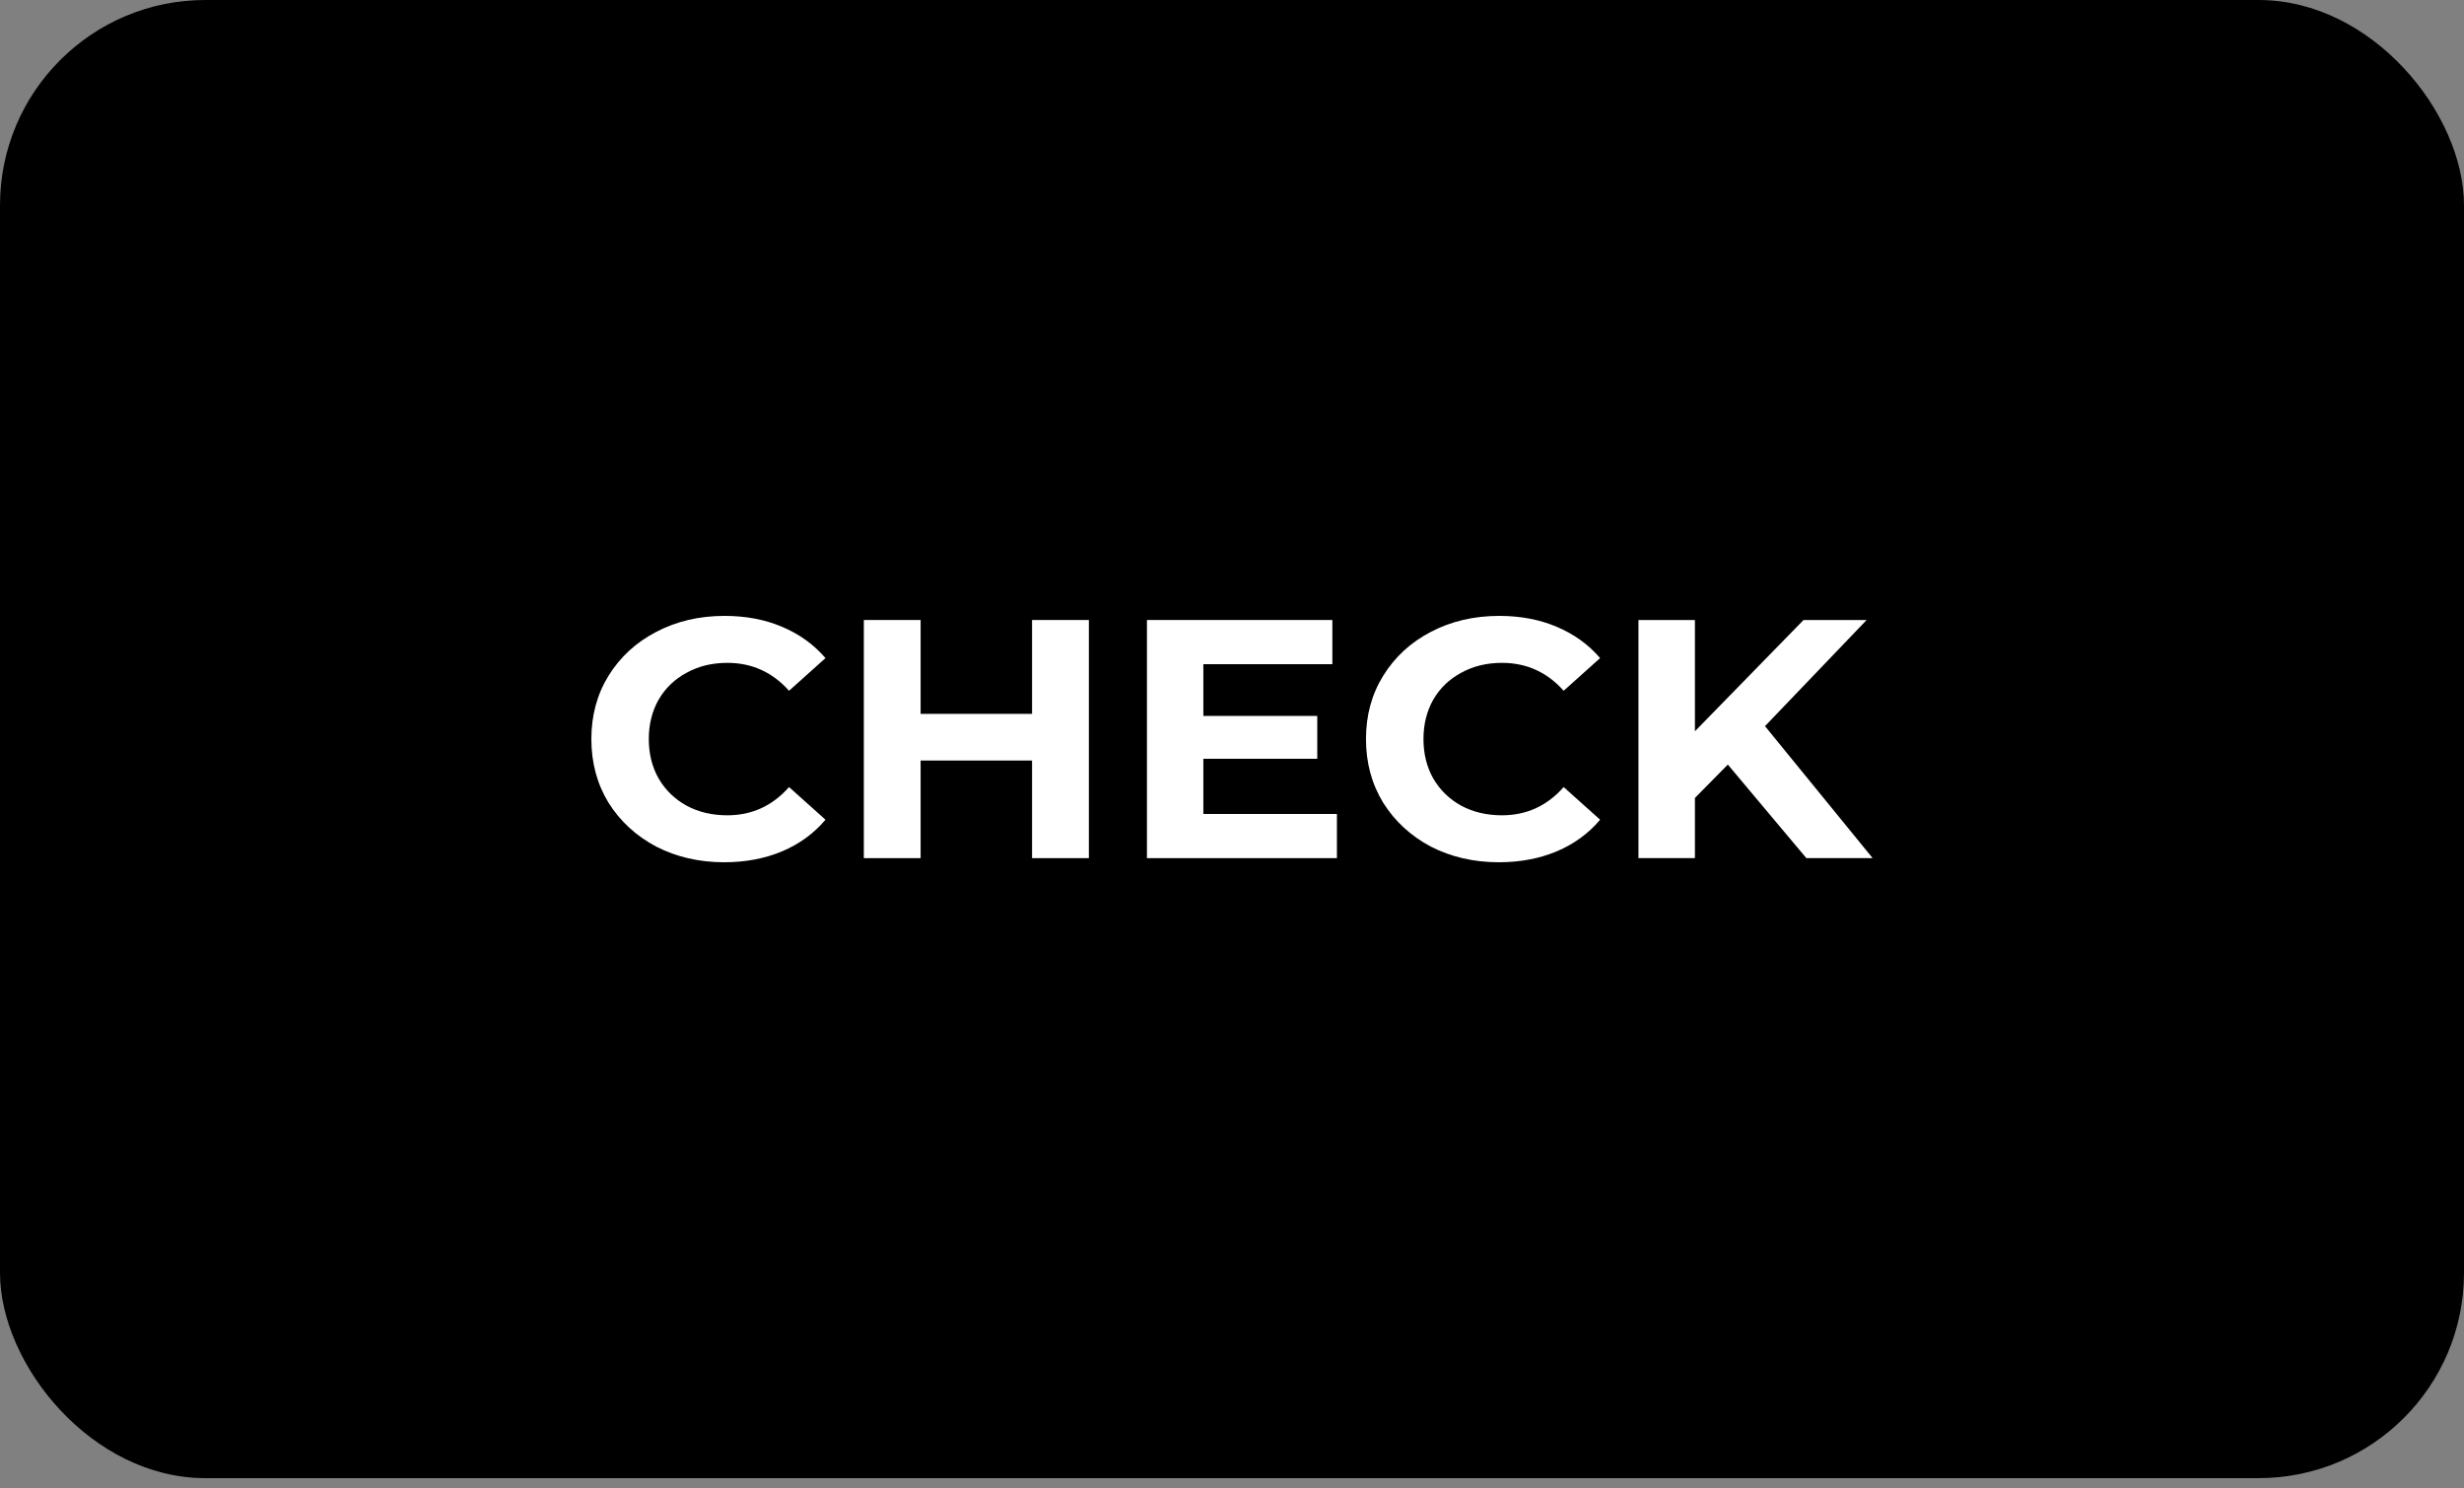
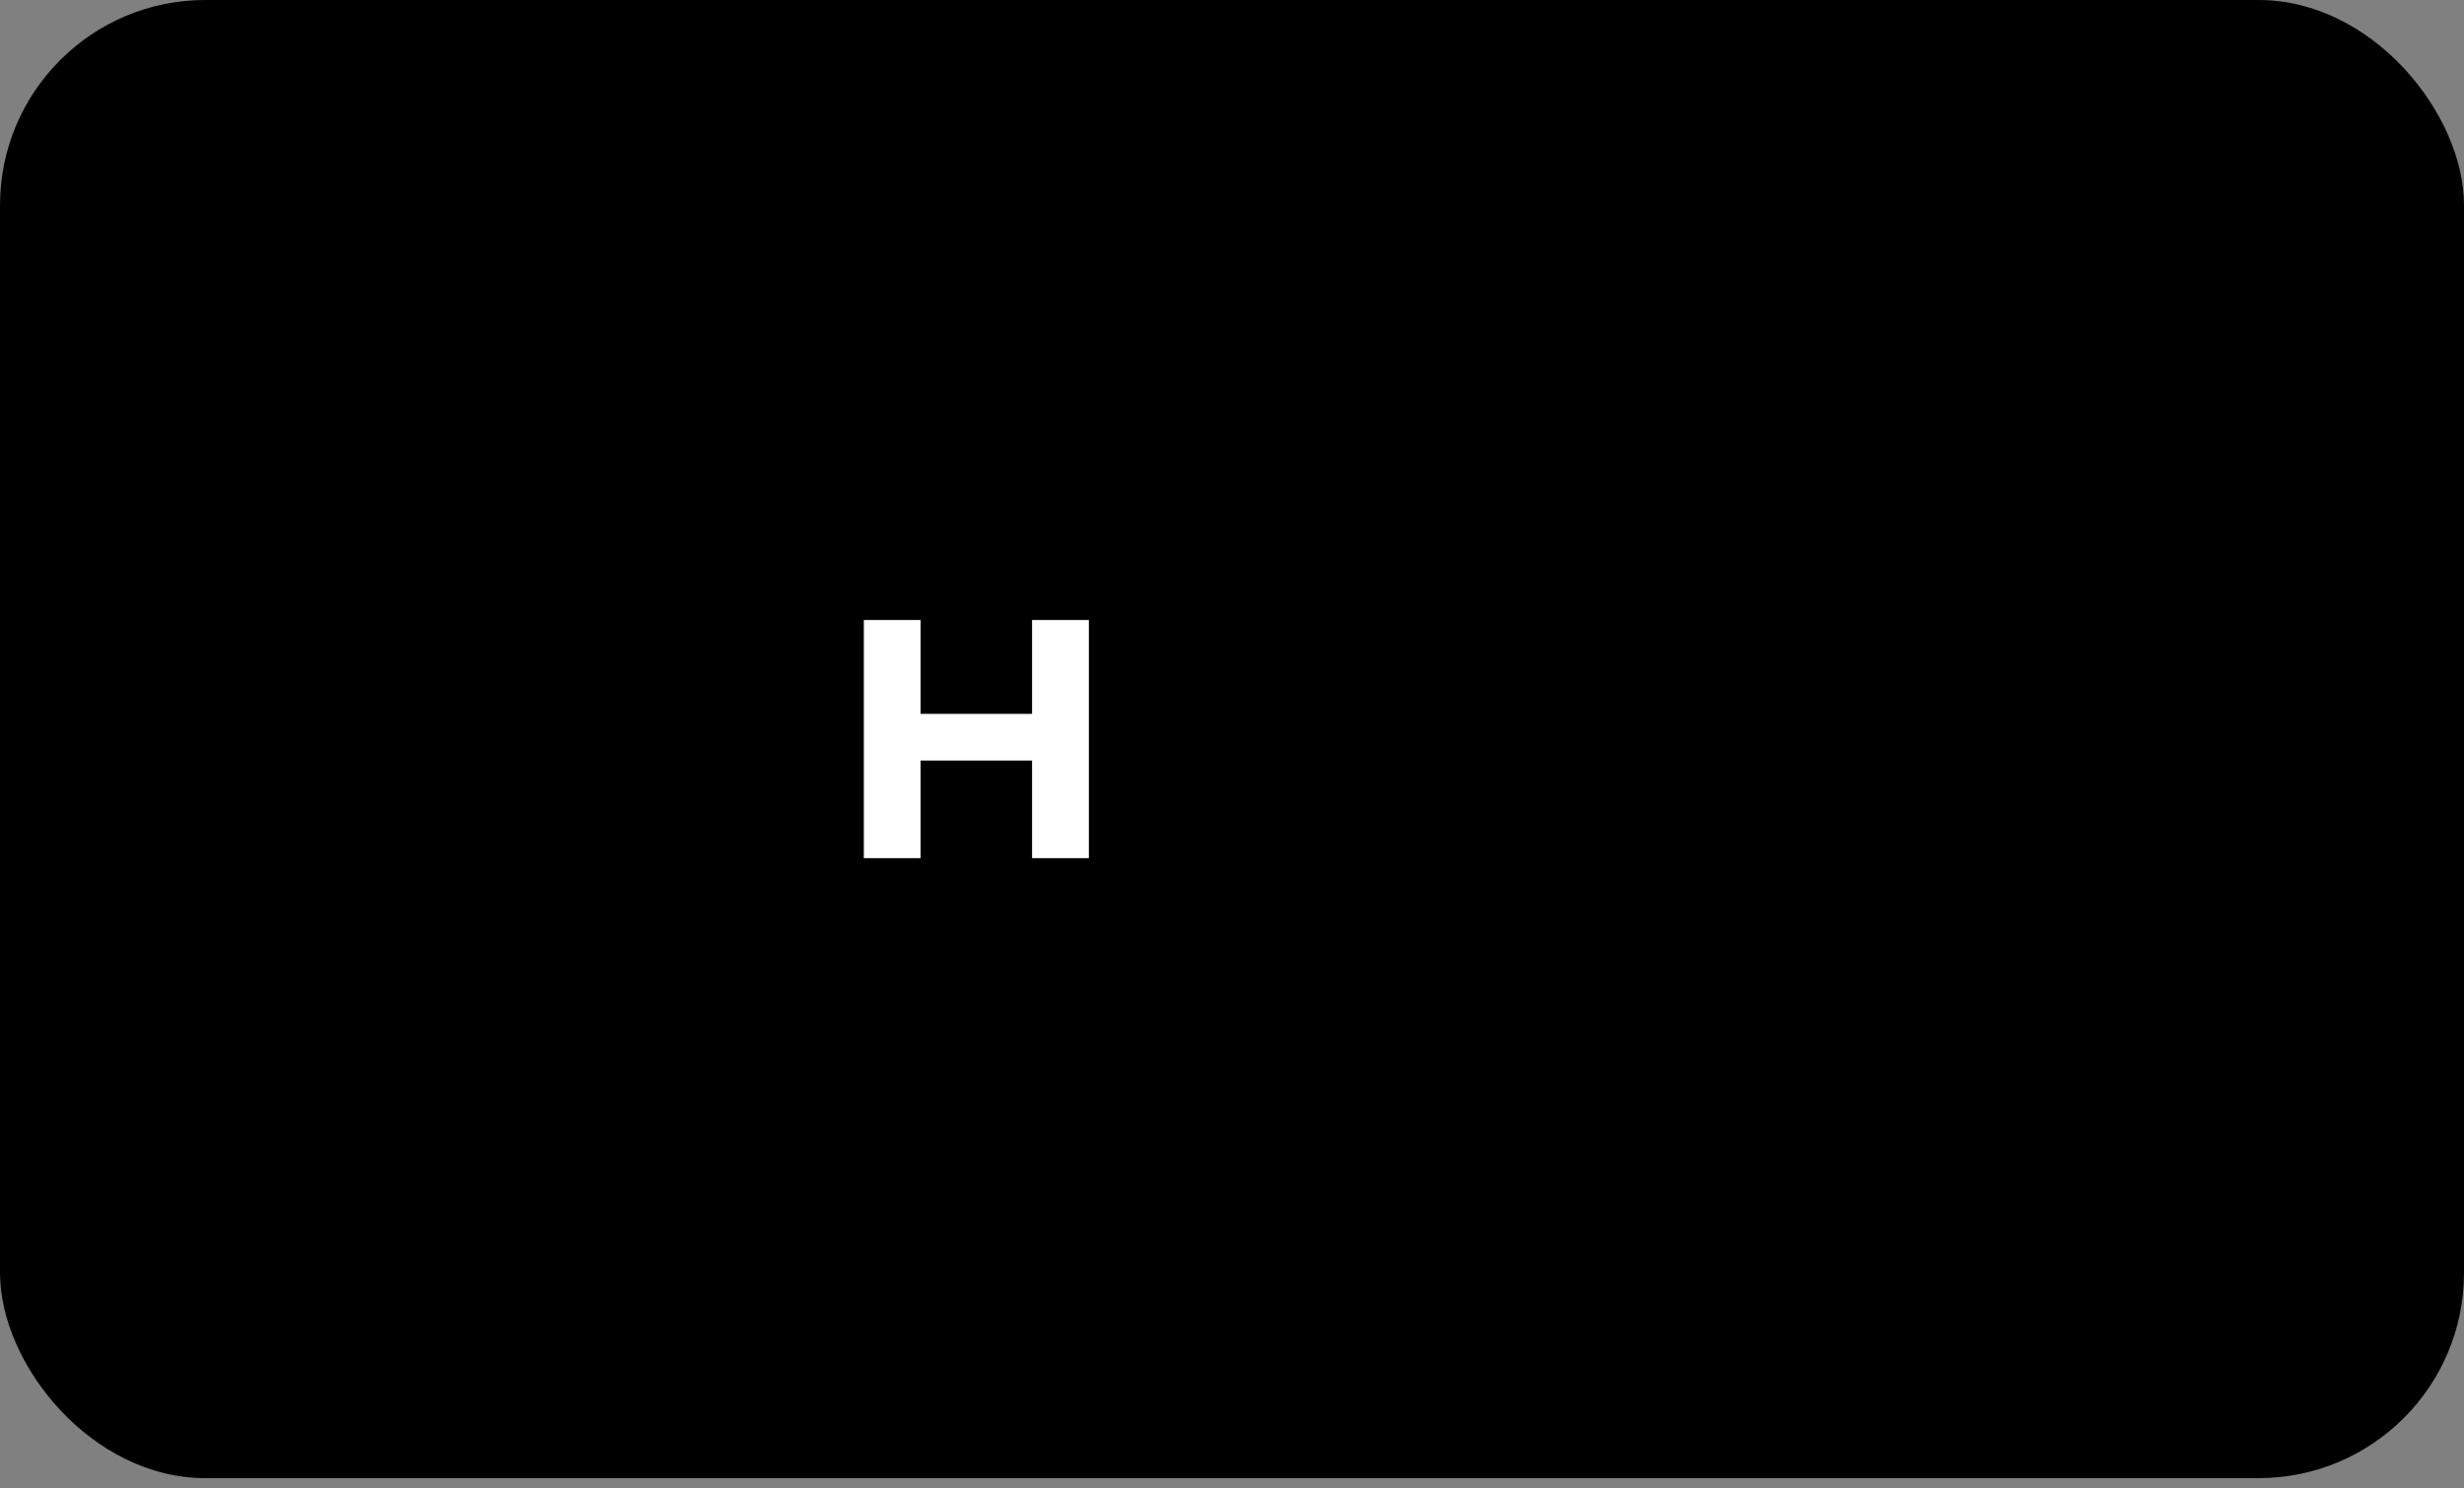
<svg xmlns="http://www.w3.org/2000/svg" width="48" height="29" viewBox="0 0 48 29" fill="none">
  <rect x="0" y="0" width="48" height="29" fill="#808080" stroke="none" />
  <g clip-path="url(#clip0)">
    <rect width="48" height="28.8" rx="4" fill="black" />
-     <path d="M14.107 16.8C13.62 16.8 13.179 16.698 12.783 16.495C12.391 16.287 12.082 16.002 11.854 15.64C11.631 15.273 11.52 14.86 11.52 14.4C11.52 13.94 11.631 13.529 11.854 13.167C12.082 12.8 12.391 12.515 12.783 12.312C13.179 12.104 13.623 12 14.114 12C14.528 12 14.902 12.071 15.234 12.212C15.571 12.354 15.853 12.557 16.081 12.822L15.371 13.459C15.047 13.096 14.647 12.915 14.169 12.915C13.873 12.915 13.609 12.979 13.377 13.107C13.145 13.231 12.963 13.405 12.831 13.631C12.703 13.856 12.639 14.113 12.639 14.4C12.639 14.687 12.703 14.944 12.831 15.169C12.963 15.395 13.145 15.571 13.377 15.699C13.609 15.823 13.873 15.885 14.169 15.885C14.647 15.885 15.047 15.702 15.371 15.335L16.081 15.971C15.853 16.241 15.571 16.446 15.234 16.588C14.897 16.729 14.522 16.8 14.107 16.8Z" fill="white" />
    <path d="M21.212 12.08V16.72H20.105V14.818H17.934V16.72H16.828V12.08H17.934V13.909H20.105V12.08H21.212Z" fill="white" />
-     <path d="M26.044 15.859V16.72H22.343V12.08H25.955V12.941H23.442V13.949H25.661V14.784H23.442V15.859H26.044Z" fill="white" />
-     <path d="M29.198 16.8C28.711 16.8 28.269 16.698 27.873 16.495C27.482 16.287 27.172 16.002 26.945 15.64C26.721 15.273 26.61 14.86 26.61 14.4C26.61 13.94 26.721 13.529 26.945 13.167C27.172 12.8 27.482 12.515 27.873 12.312C28.269 12.104 28.713 12 29.205 12C29.619 12 29.992 12.071 30.325 12.212C30.661 12.354 30.944 12.557 31.171 12.822L30.461 13.459C30.138 13.096 29.737 12.915 29.259 12.915C28.963 12.915 28.699 12.979 28.467 13.107C28.235 13.231 28.053 13.405 27.921 13.631C27.794 13.856 27.73 14.113 27.73 14.4C27.73 14.687 27.794 14.944 27.921 15.169C28.053 15.395 28.235 15.571 28.467 15.699C28.699 15.823 28.963 15.885 29.259 15.885C29.737 15.885 30.138 15.702 30.461 15.335L31.171 15.971C30.944 16.241 30.661 16.446 30.325 16.588C29.988 16.729 29.612 16.8 29.198 16.8Z" fill="white" />
-     <path d="M33.659 14.897L33.018 15.547V16.72H31.918V12.08H33.018V14.248L35.134 12.08H36.363L34.383 14.148L36.48 16.72H35.189L33.659 14.897Z" fill="white" />
  </g>
  <defs>
    <clipPath id="clip0">
      <rect width="48" height="28.8" fill="white" />
    </clipPath>
  </defs>
</svg>